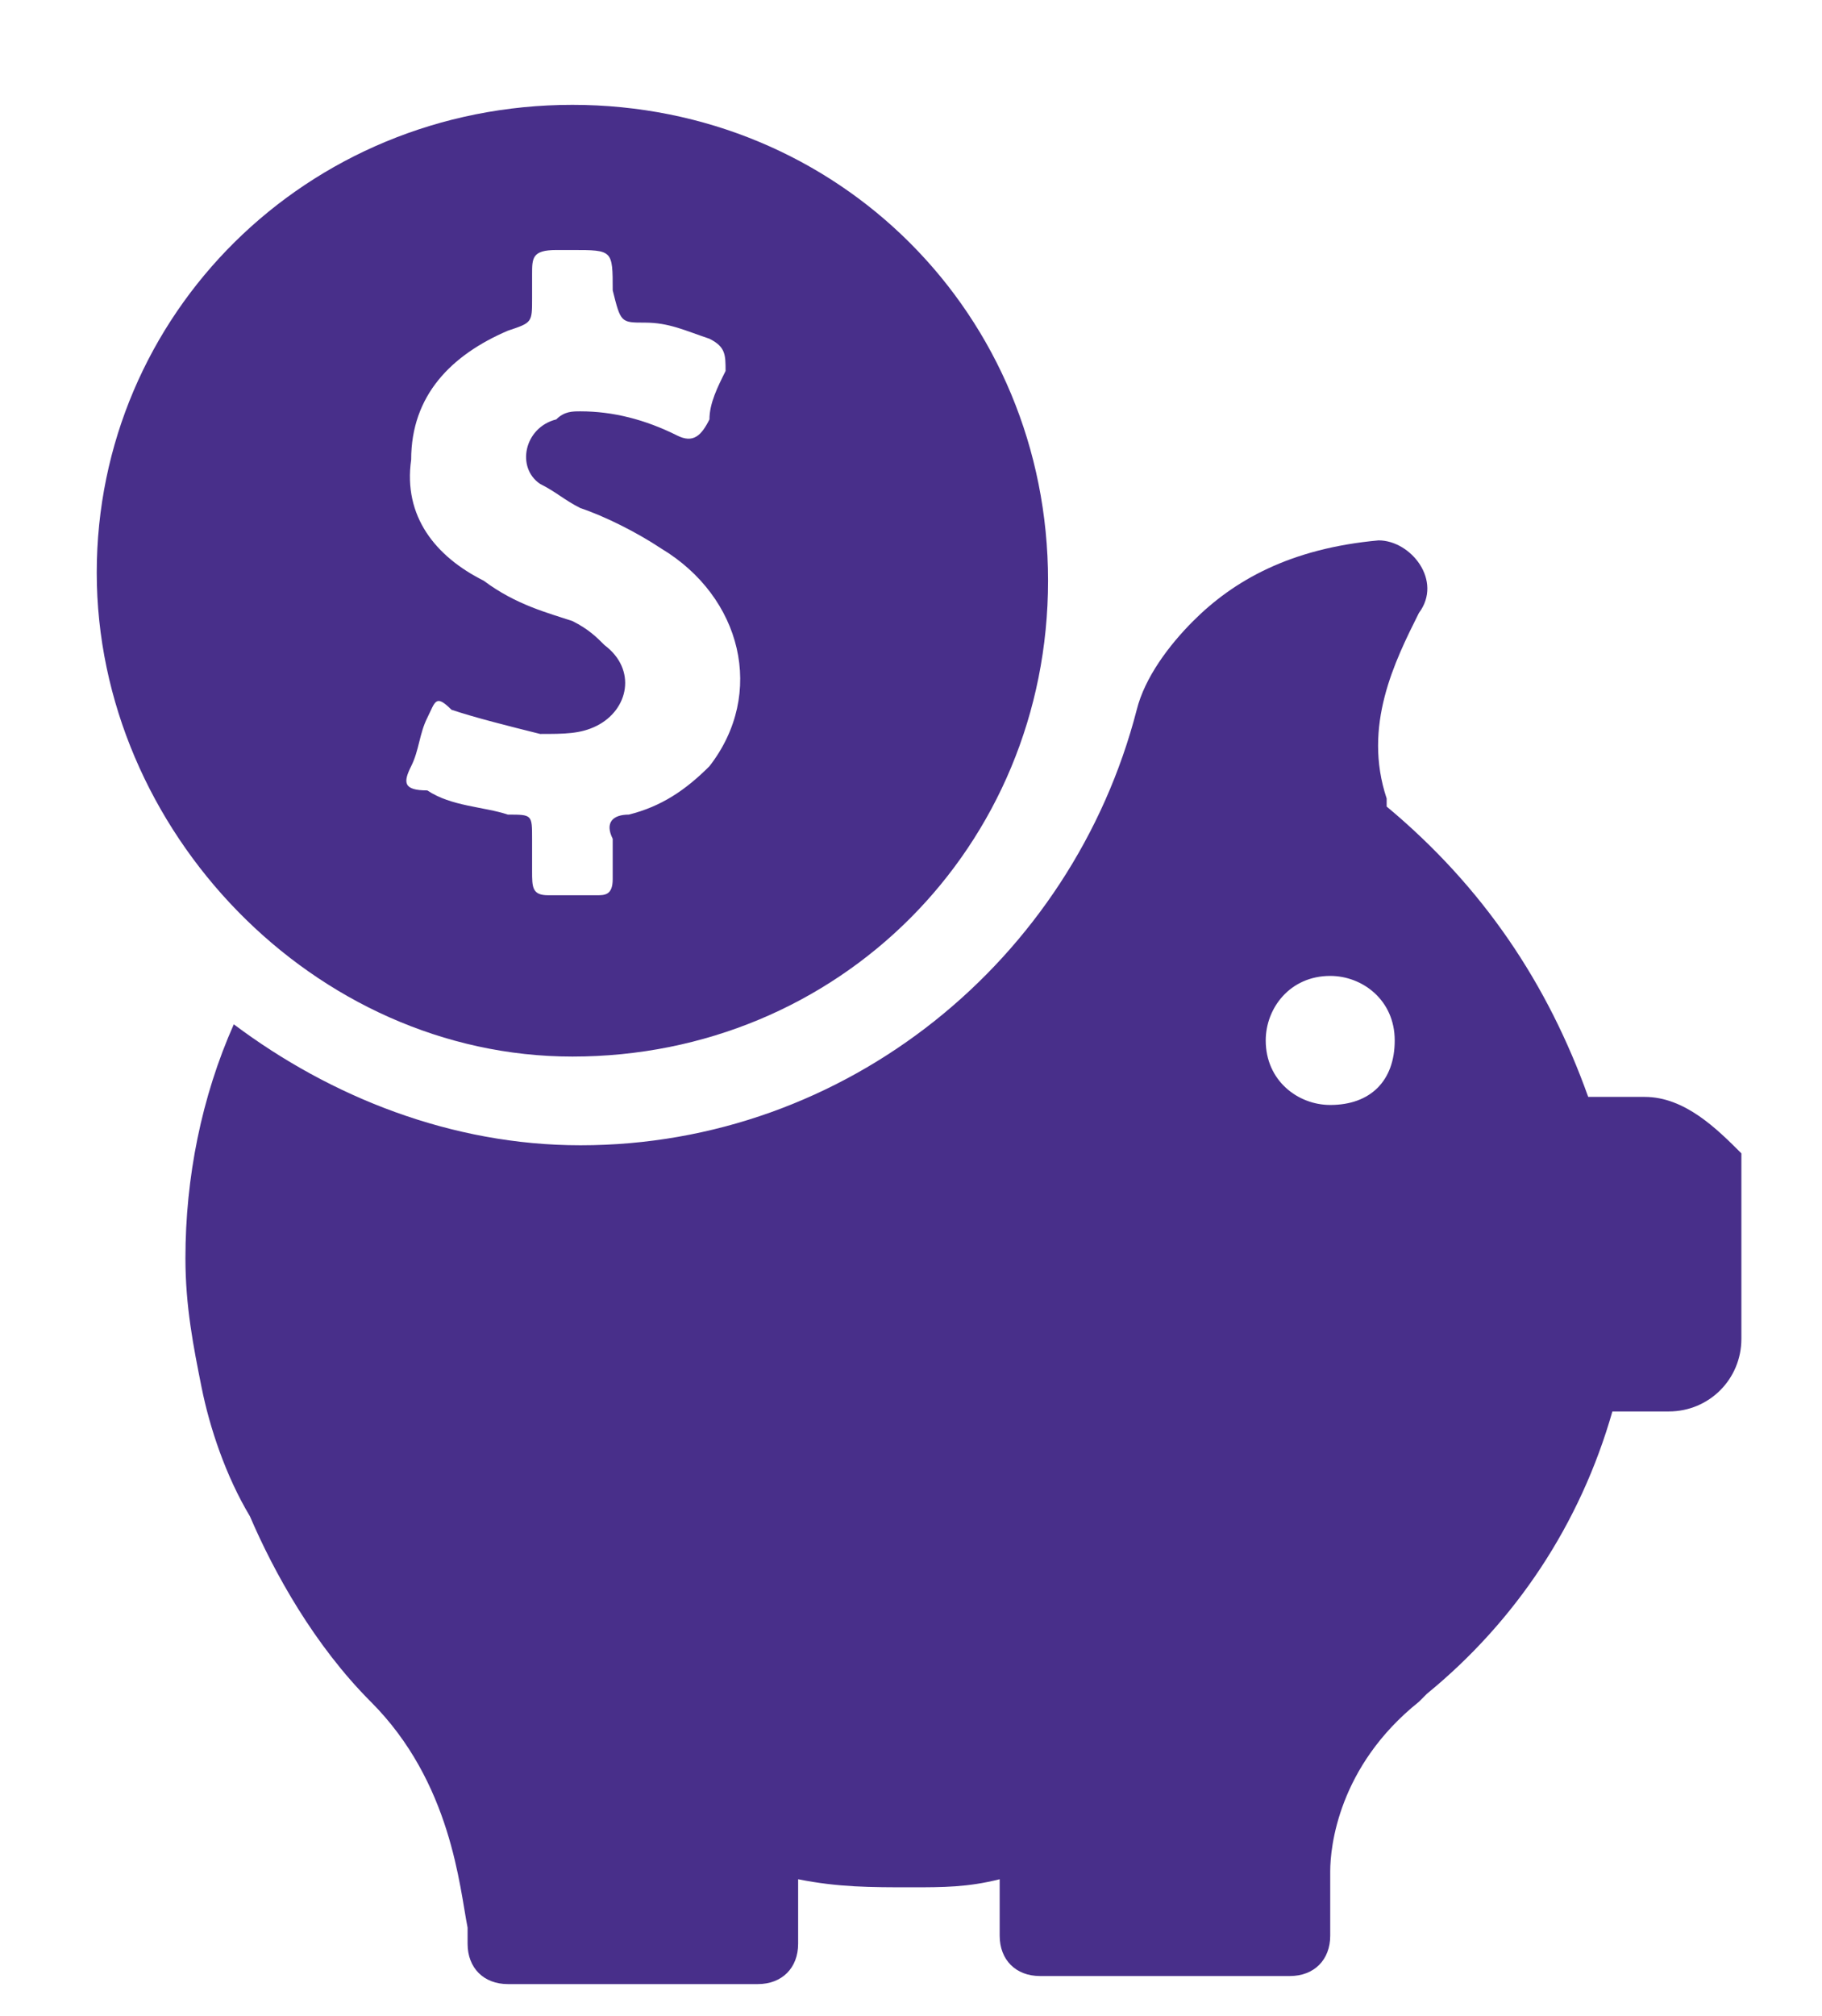
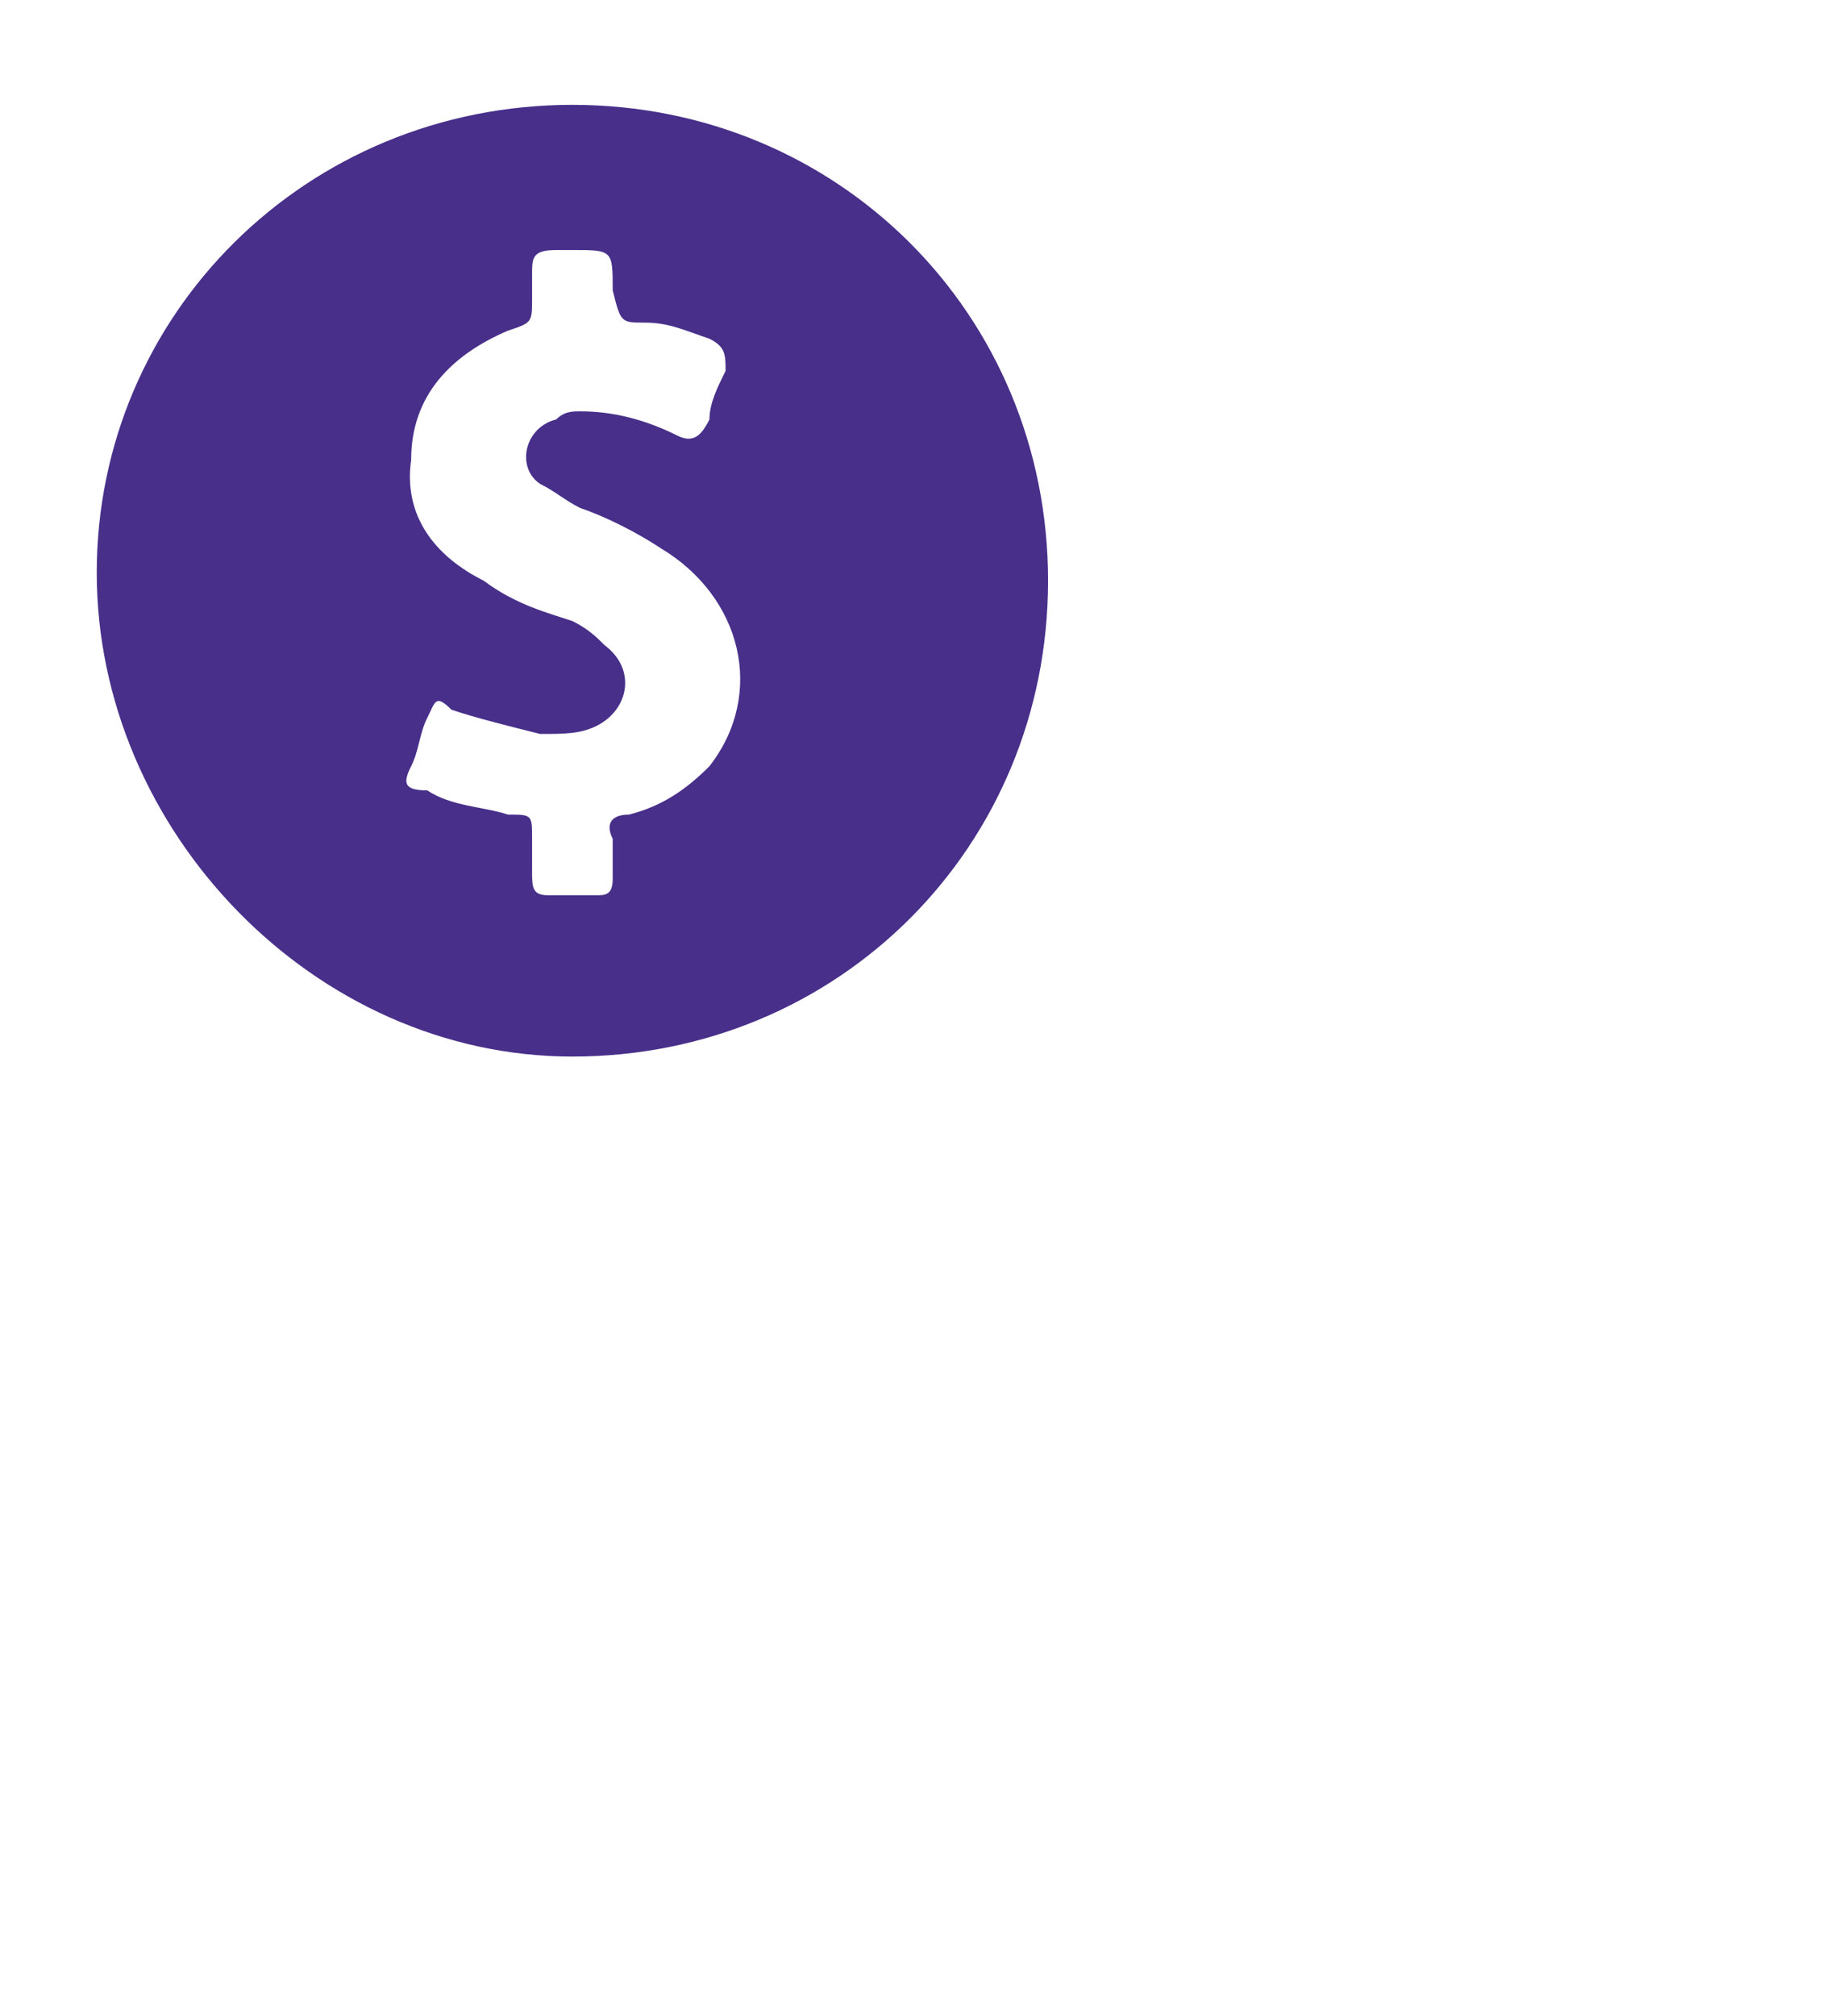
<svg xmlns="http://www.w3.org/2000/svg" version="1.1" id="mobile-money-transfer" x="0px" y="0px" viewBox="0 0 22.6 25" style="enable-background:new 0 0 22.6 25;" xml:space="preserve">
  <style type="text/css">
	.st0{fill:#482F8A;}
</style>
  <g>
    <g>
      <path class="st0" d="M7.1,13.1c3.3,0,5.9-2.6,5.9-5.9s-2.6-5.9-5.9-5.9S1.2,3.9,1.2,7.1S3.9,13.1,7.1,13.1z M5.1,9.5    c0.1-0.2,0.1-0.4,0.2-0.6c0.1-0.2,0.1-0.3,0.3-0.1C5.9,8.9,6.3,9,6.7,9.1c0.3,0,0.5,0,0.7-0.1c0.4-0.2,0.5-0.7,0.1-1    C7.4,7.9,7.3,7.8,7.1,7.7C6.8,7.6,6.4,7.5,6,7.2C5.4,6.9,5,6.4,5.1,5.7c0-0.8,0.5-1.3,1.2-1.6C6.6,4,6.6,4,6.6,3.7    c0-0.1,0-0.2,0-0.3c0-0.2,0-0.3,0.3-0.3c0.1,0,0.1,0,0.2,0c0.5,0,0.5,0,0.5,0.5C7.7,4,7.7,4,8,4s0.5,0.1,0.8,0.2    C9,4.3,9,4.4,9,4.6C8.9,4.8,8.8,5,8.8,5.2C8.7,5.4,8.6,5.5,8.4,5.4C8,5.2,7.6,5.1,7.2,5.1c-0.1,0-0.2,0-0.3,0.1    C6.5,5.3,6.4,5.8,6.7,6C6.9,6.1,7,6.2,7.2,6.3c0.3,0.1,0.7,0.3,1,0.5c1,0.6,1.3,1.8,0.6,2.7c-0.3,0.3-0.6,0.5-1,0.6    c-0.2,0-0.3,0.1-0.2,0.3c0,0.2,0,0.3,0,0.5s-0.1,0.2-0.2,0.2c-0.2,0-0.4,0-0.6,0S6.6,11,6.6,10.8c0-0.1,0-0.3,0-0.4    c0-0.3,0-0.3-0.3-0.3C6,10,5.6,10,5.3,9.8C5,9.8,5,9.7,5.1,9.5z" />
-       <path class="st0" d="M20.4,13.6h-0.7l0,0c-0.5-1.4-1.3-2.6-2.5-3.6V9.9c-0.3-0.9,0.1-1.7,0.4-2.3c0.3-0.4-0.1-0.9-0.5-0.9    c-1.1,0.1-1.8,0.5-2.3,1c-0.3,0.3-0.6,0.7-0.7,1.1c-0.8,3.1-3.6,5.4-6.9,5.4c-1.6,0-3.1-0.6-4.3-1.5c-0.4,0.9-0.6,1.9-0.6,2.9    c0,0.6,0.1,1.1,0.2,1.6l0,0l0,0c0.1,0.5,0.3,1.1,0.6,1.6c0.3,0.7,0.8,1.6,1.5,2.3c1,1,1.1,2.3,1.2,2.8v0.2l0,0l0,0l0,0    c0,0.3,0.2,0.5,0.5,0.5h3.1c0.3,0,0.5-0.2,0.5-0.5v-0.8c0.5,0.1,0.9,0.1,1.4,0.1c0.4,0,0.7,0,1.1-0.1V24c0,0.3,0.2,0.5,0.5,0.5H16    c0.3,0,0.5-0.2,0.5-0.5v-0.8c0-0.3,0.1-1.3,1.1-2.1l0.1-0.1l0,0l0,0c1.1-0.9,1.9-2.1,2.3-3.5h0.7c0.5,0,0.9-0.4,0.9-0.9v-2.3    C21.3,14,20.9,13.6,20.4,13.6z M16.5,13.7c-0.4,0-0.8-0.3-0.8-0.8c0-0.4,0.3-0.8,0.8-0.8c0.4,0,0.8,0.3,0.8,0.8S17,13.7,16.5,13.7    z" />
    </g>
  </g>
</svg>